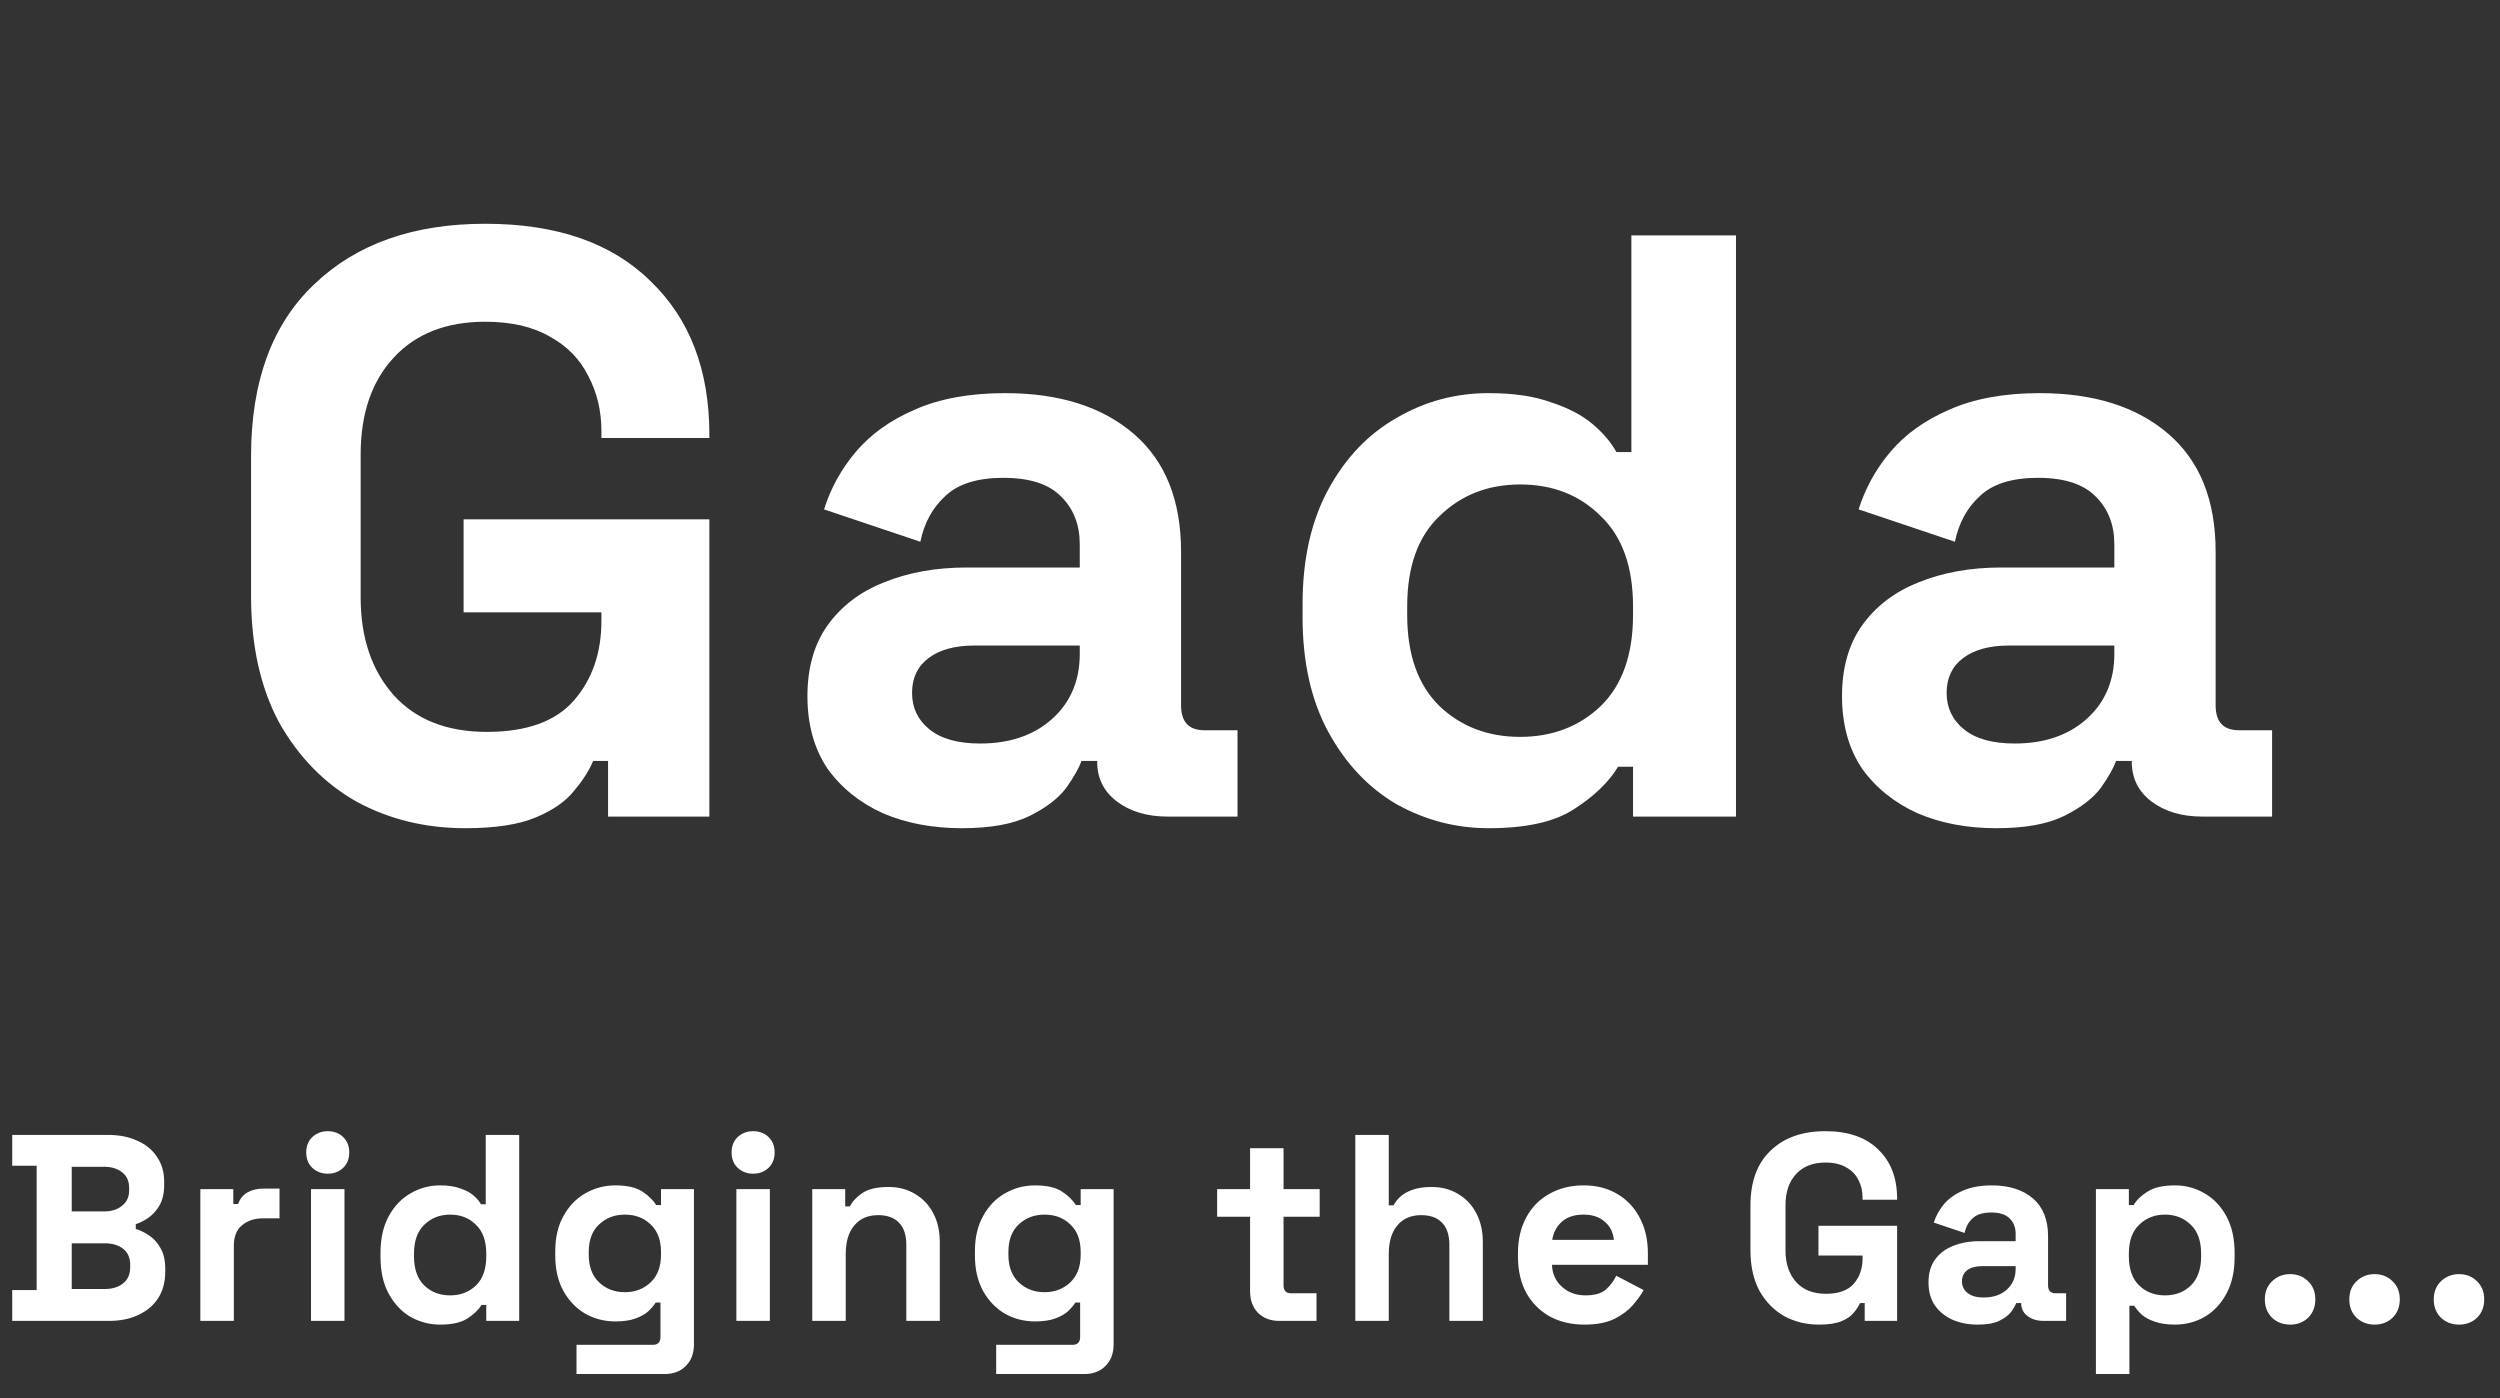
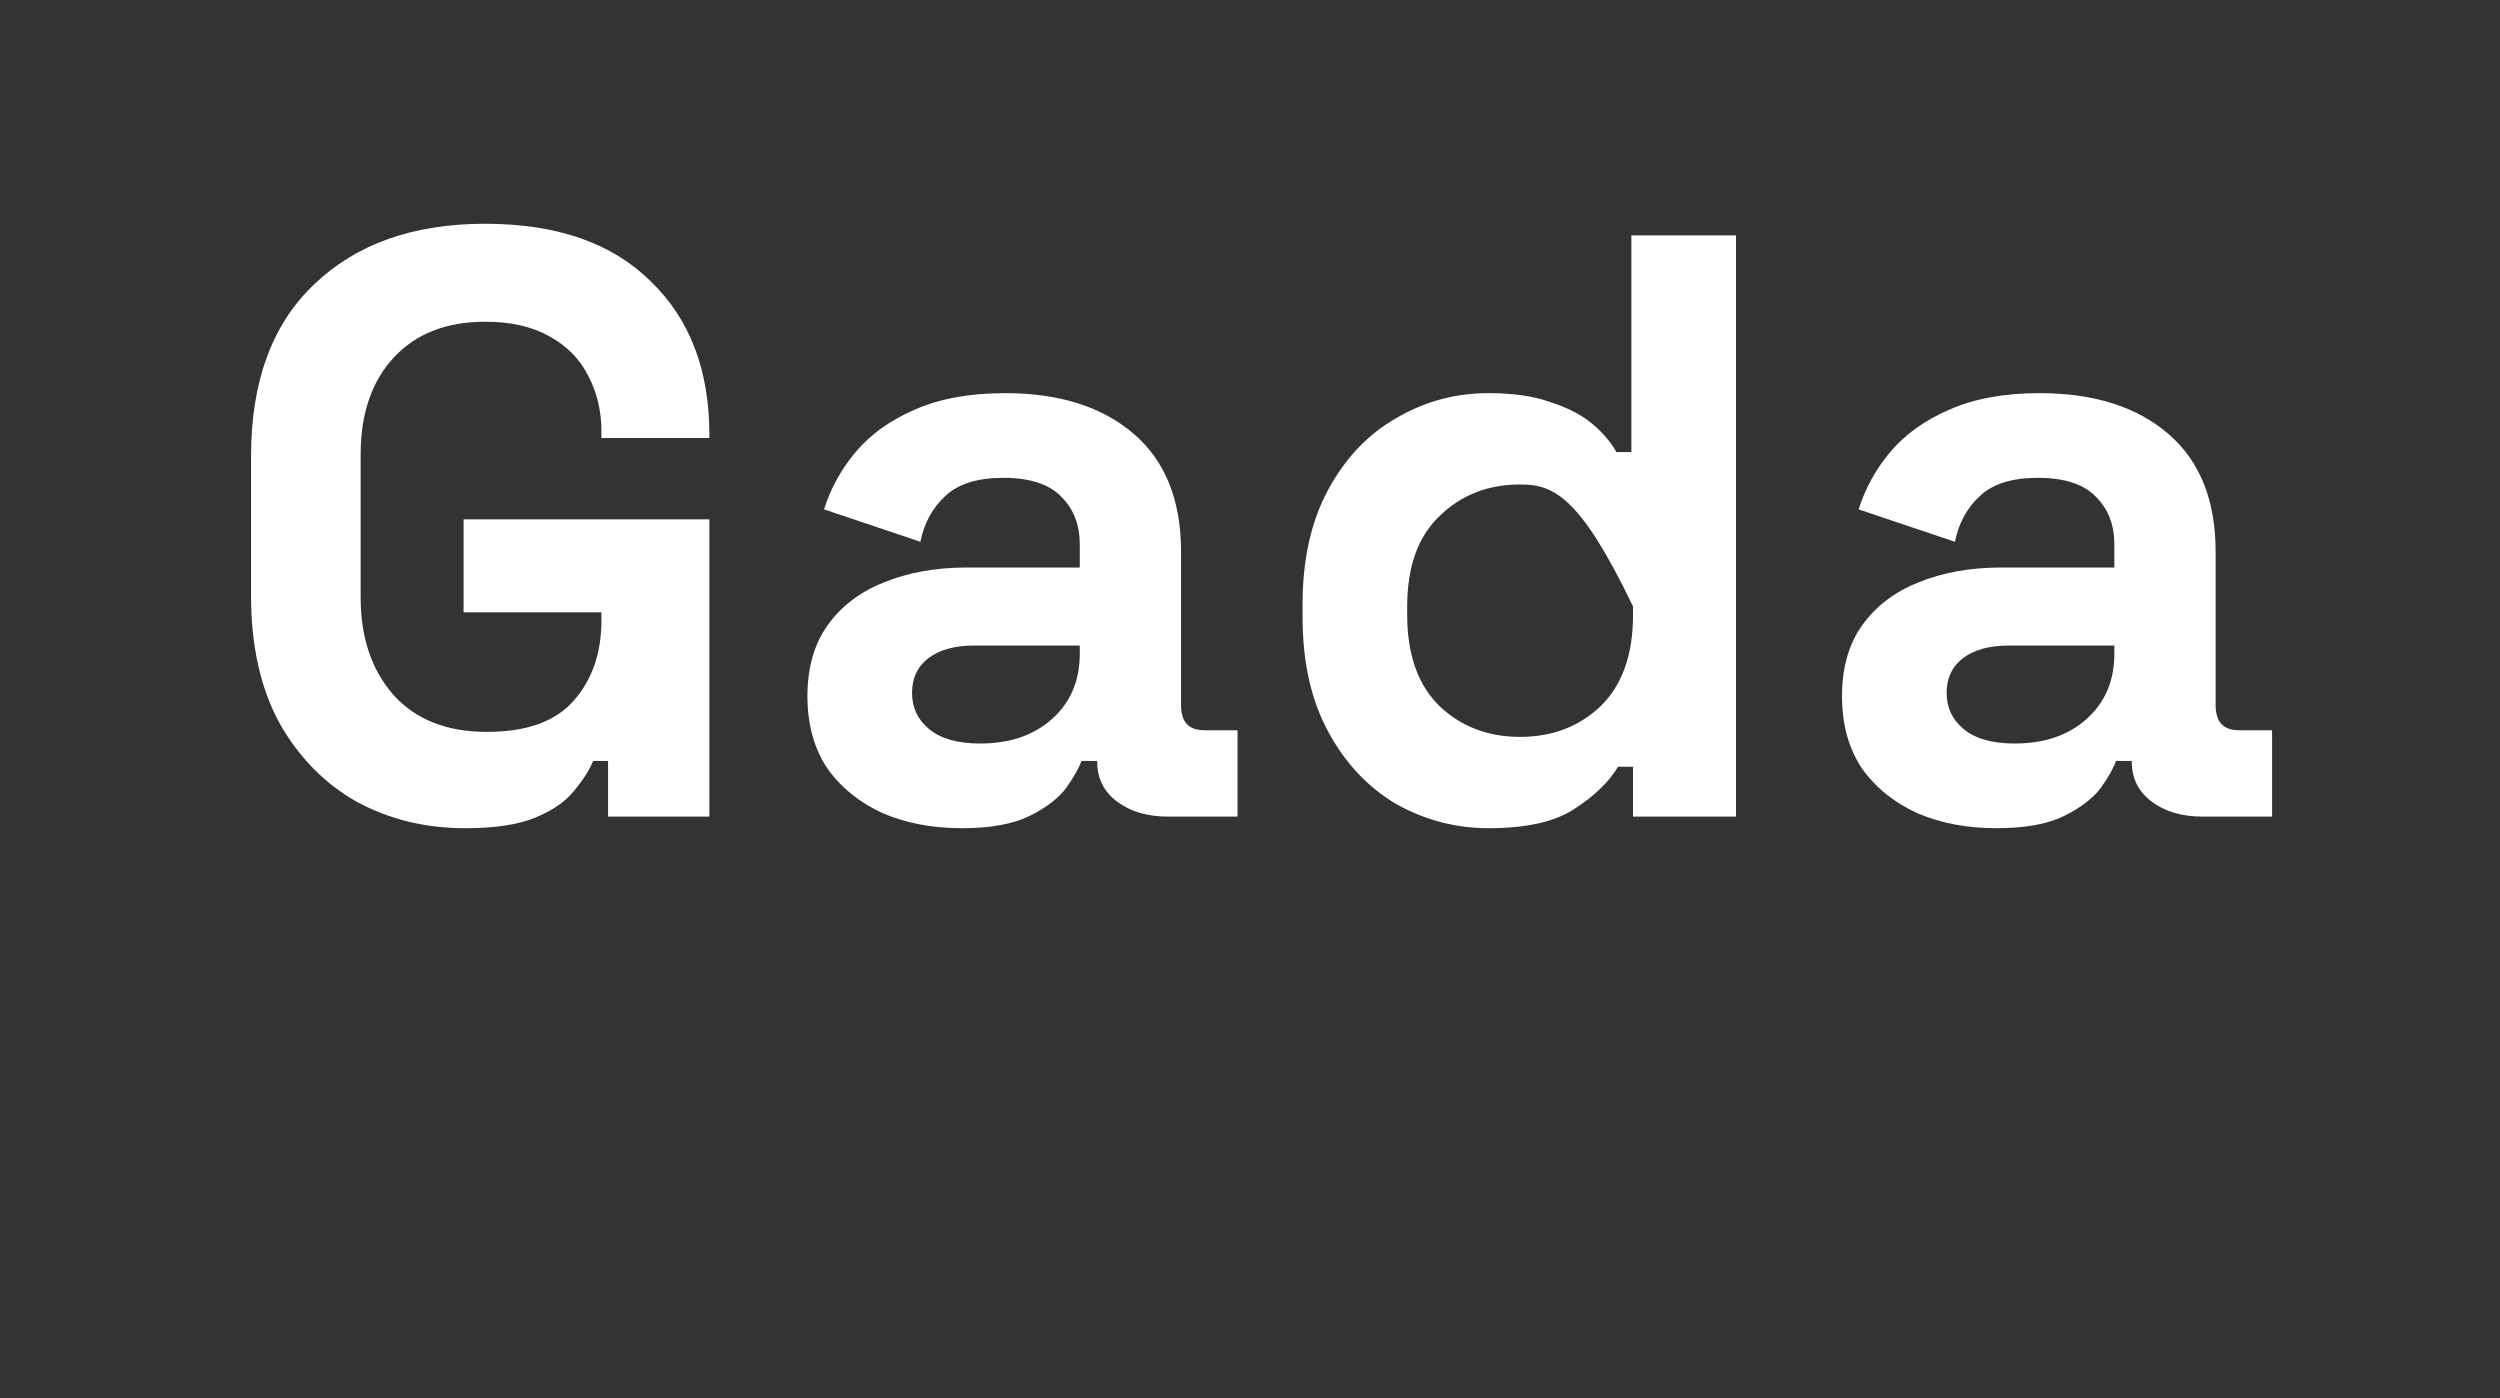
<svg xmlns="http://www.w3.org/2000/svg" width="1393" height="779" viewBox="0 0 1393 779" fill="none">
  <rect x="0" y="0" width="1393" height="779" fill="#333333" stroke="none" />
-   <path d="M259.245 461.477C237.038 461.477 216.836 456.542 198.64 446.673C180.751 436.495 166.409 421.845 155.615 402.722C145.128 383.292 139.885 359.698 139.885 331.94V254.217C139.885 212.58 151.605 180.658 175.045 158.452C198.485 135.937 230.253 124.68 270.348 124.68C310.134 124.68 340.822 135.32 362.412 156.601C384.31 177.574 395.259 206.103 395.259 242.189V244.039H335.116V240.338C335.116 228.926 332.649 218.594 327.714 209.342C323.088 200.089 315.994 192.841 306.433 187.598C296.872 182.046 284.844 179.27 270.348 179.27C248.758 179.27 231.795 185.902 219.458 199.164C207.121 212.426 200.953 230.469 200.953 253.292V332.865C200.953 355.38 207.121 373.577 219.458 387.456C231.795 401.026 249.067 407.811 271.273 407.811C293.479 407.811 309.672 401.951 319.85 390.231C330.027 378.511 335.116 363.707 335.116 345.818V341.192H258.319V289.377H395.259V455H338.817V424.004H330.49C328.331 429.247 324.784 434.798 319.85 440.658C315.223 446.518 308.129 451.453 298.568 455.463C289.007 459.472 275.899 461.477 259.245 461.477ZM535.95 461.477C519.604 461.477 504.953 458.701 492 453.149C479.046 447.289 468.714 438.962 461.003 428.167C453.601 417.064 449.9 403.648 449.9 387.918C449.9 372.189 453.601 359.081 461.003 348.594C468.714 337.8 479.2 329.781 492.462 324.537C506.033 318.986 521.454 316.21 538.726 316.21H601.644V303.256C601.644 292.461 598.251 283.671 591.466 276.886C584.681 269.792 573.886 266.246 559.082 266.246C544.586 266.246 533.791 269.638 526.697 276.423C519.604 282.9 514.977 291.382 512.818 301.868L459.153 283.826C462.854 272.106 468.714 261.465 476.733 251.904C485.06 242.034 496.009 234.17 509.58 228.31C523.459 222.141 540.268 219.057 560.007 219.057C590.232 219.057 614.135 226.613 631.715 241.726C649.295 256.839 658.085 278.737 658.085 307.42V393.007C658.085 402.26 662.403 406.886 671.039 406.886H689.544V455H650.683C639.271 455 629.865 452.224 622.462 446.673C615.06 441.121 611.359 433.719 611.359 424.466V424.004H602.569C601.335 427.705 598.56 432.639 594.242 438.808C589.924 444.668 583.139 449.911 573.886 454.537C564.633 459.164 551.988 461.477 535.95 461.477ZM546.128 414.288C562.474 414.288 575.736 409.816 585.914 400.872C596.401 391.619 601.644 379.437 601.644 364.324V359.698H542.889C532.095 359.698 523.613 362.011 517.445 366.637C511.276 371.263 508.192 377.74 508.192 386.068C508.192 394.395 511.43 401.18 517.907 406.423C524.384 411.667 533.791 414.288 546.128 414.288ZM829.426 461.477C811.229 461.477 794.111 457.005 778.073 448.06C762.344 438.808 749.699 425.391 740.137 407.811C730.576 390.231 725.796 368.95 725.796 343.968V336.566C725.796 311.584 730.576 290.302 740.137 272.722C749.699 255.142 762.344 241.88 778.073 232.936C793.803 223.683 810.92 219.057 829.426 219.057C843.305 219.057 854.871 220.753 864.123 224.146C873.684 227.23 881.395 231.24 887.255 236.174C893.115 241.109 897.587 246.352 900.671 251.904H908.999V131.157H967.291V455H909.924V427.242H901.597C896.353 435.878 888.18 443.743 877.077 450.836C866.282 457.93 850.398 461.477 829.426 461.477ZM847.006 410.587C864.894 410.587 879.853 404.881 891.881 393.47C903.91 381.75 909.924 364.786 909.924 342.58V337.954C909.924 315.747 903.91 298.938 891.881 287.527C880.161 275.807 865.203 269.947 847.006 269.947C829.117 269.947 814.159 275.807 802.13 287.527C790.102 298.938 784.088 315.747 784.088 337.954V342.58C784.088 364.786 790.102 381.75 802.13 393.47C814.159 404.881 829.117 410.587 847.006 410.587ZM1112.42 461.477C1096.07 461.477 1081.42 458.701 1068.47 453.149C1055.51 447.289 1045.18 438.962 1037.47 428.167C1030.07 417.064 1026.37 403.648 1026.37 387.918C1026.37 372.189 1030.07 359.081 1037.47 348.594C1045.18 337.8 1055.67 329.781 1068.93 324.537C1082.5 318.986 1097.92 316.21 1115.19 316.21H1178.11V303.256C1178.11 292.461 1174.72 283.671 1167.93 276.886C1161.15 269.792 1150.35 266.246 1135.55 266.246C1121.05 266.246 1110.26 269.638 1103.16 276.423C1096.07 282.9 1091.44 291.382 1089.28 301.868L1035.62 283.826C1039.32 272.106 1045.18 261.465 1053.2 251.904C1061.53 242.034 1072.48 234.17 1086.05 228.31C1099.93 222.141 1116.73 219.057 1136.47 219.057C1166.7 219.057 1190.6 226.613 1208.18 241.726C1225.76 256.839 1234.55 278.737 1234.55 307.42V393.007C1234.55 402.26 1238.87 406.886 1247.51 406.886H1266.01V455H1227.15C1215.74 455 1206.33 452.224 1198.93 446.673C1191.53 441.121 1187.83 433.719 1187.83 424.466V424.004H1179.04C1177.8 427.705 1175.03 432.639 1170.71 438.808C1166.39 444.668 1159.61 449.911 1150.35 454.537C1141.1 459.164 1128.45 461.477 1112.42 461.477ZM1122.59 414.288C1138.94 414.288 1152.2 409.816 1162.38 400.872C1172.87 391.619 1178.11 379.437 1178.11 364.324V359.698H1119.36C1108.56 359.698 1100.08 362.011 1093.91 366.637C1087.74 371.263 1084.66 377.74 1084.66 386.068C1084.66 394.395 1087.9 401.18 1094.37 406.423C1100.85 411.667 1110.26 414.288 1122.59 414.288Z" fill="white" />
-   <path d="M6.81 736V718.827H20.43V649.543H6.81V632.37H60.105C66.422 632.37 71.899 633.456 76.538 635.627C81.275 637.7 84.927 640.71 87.493 644.658C90.158 648.507 91.49 653.145 91.49 658.574V660.054C91.49 664.791 90.602 668.69 88.826 671.749C87.049 674.71 84.927 677.03 82.46 678.707C80.091 680.287 77.821 681.422 75.65 682.112V684.777C77.821 685.369 80.19 686.504 82.756 688.182C85.322 689.761 87.493 692.081 89.27 695.14C91.145 698.2 92.083 702.197 92.083 707.132V708.612C92.083 714.336 90.75 719.271 88.085 723.416C85.421 727.463 81.72 730.572 76.982 732.743C72.344 734.914 66.915 736 60.697 736H6.81ZM39.971 718.235H58.329C62.573 718.235 65.978 717.199 68.544 715.126C71.209 713.053 72.541 710.093 72.541 706.243V704.763C72.541 700.914 71.258 697.953 68.692 695.88C66.126 693.808 62.671 692.772 58.329 692.772H39.971V718.235ZM39.971 675.006H58.033C62.079 675.006 65.385 673.97 67.952 671.898C70.616 669.825 71.949 666.963 71.949 663.311V661.831C71.949 658.08 70.666 655.218 68.1 653.244C65.534 651.172 62.178 650.135 58.033 650.135H39.971V675.006ZM111.633 736V662.571H129.991V670.861H132.656C133.741 667.9 135.518 665.729 137.985 664.347C140.551 662.966 143.512 662.275 146.868 662.275H155.75V678.856H146.572C141.834 678.856 137.936 680.139 134.876 682.705C131.817 685.172 130.287 689.021 130.287 694.252V736H111.633ZM173.291 736V662.571H191.944V736H173.291ZM182.618 653.984C179.262 653.984 176.4 652.899 174.031 650.727C171.761 648.556 170.626 645.694 170.626 642.141C170.626 638.588 171.761 635.726 174.031 633.554C176.4 631.383 179.262 630.297 182.618 630.297C186.072 630.297 188.934 631.383 191.204 633.554C193.474 635.726 194.609 638.588 194.609 642.141C194.609 645.694 193.474 648.556 191.204 650.727C188.934 652.899 186.072 653.984 182.618 653.984ZM245.184 738.073C239.361 738.073 233.884 736.642 228.751 733.779C223.718 730.819 219.671 726.525 216.612 720.9C213.552 715.274 212.023 708.464 212.023 700.47V698.101C212.023 690.107 213.552 683.297 216.612 677.671C219.671 672.046 223.718 667.802 228.751 664.939C233.785 661.979 239.262 660.498 245.184 660.498C249.625 660.498 253.327 661.041 256.287 662.127C259.347 663.114 261.814 664.397 263.69 665.976C265.565 667.555 266.996 669.233 267.983 671.009H270.648V632.37H289.301V736H270.944V727.117H268.279C266.601 729.881 263.986 732.398 260.433 734.668C256.978 736.938 251.895 738.073 245.184 738.073ZM250.81 721.788C256.534 721.788 261.321 719.962 265.17 716.31C269.019 712.56 270.944 707.132 270.944 700.026V698.545C270.944 691.439 269.019 686.06 265.17 682.409C261.42 678.658 256.633 676.783 250.81 676.783C245.085 676.783 240.299 678.658 236.45 682.409C232.601 686.06 230.676 691.439 230.676 698.545V700.026C230.676 707.132 232.601 712.56 236.45 716.31C240.299 719.962 245.085 721.788 250.81 721.788ZM309.39 699.581V697.213C309.39 689.515 310.919 682.951 313.979 677.523C317.038 671.996 321.085 667.802 326.118 664.939C331.251 661.979 336.827 660.498 342.847 660.498C349.559 660.498 354.641 661.683 358.096 664.051C361.55 666.42 364.067 668.887 365.646 671.453H368.311V662.571H386.668V749.028C386.668 754.061 385.187 758.058 382.227 761.019C379.266 764.079 375.318 765.609 370.383 765.609H321.233V749.324H363.869C366.633 749.324 368.015 747.843 368.015 744.883V725.785H365.35C364.363 727.364 362.981 728.993 361.205 730.67C359.428 732.25 357.059 733.582 354.098 734.668C351.138 735.753 347.387 736.296 342.847 736.296C336.827 736.296 331.251 734.865 326.118 732.003C321.085 729.042 317.038 724.847 313.979 719.419C310.919 713.892 309.39 707.28 309.39 699.581ZM348.177 720.011C353.901 720.011 358.688 718.186 362.537 714.534C366.386 710.882 368.311 705.75 368.311 699.137V697.657C368.311 690.946 366.386 685.814 362.537 682.26C358.787 678.609 354 676.783 348.177 676.783C342.452 676.783 337.666 678.609 333.817 682.26C329.968 685.814 328.043 690.946 328.043 697.657V699.137C328.043 705.75 329.968 710.882 333.817 714.534C337.666 718.186 342.452 720.011 348.177 720.011ZM410.31 736V662.571H428.963V736H410.31ZM419.636 653.984C416.281 653.984 413.419 652.899 411.05 650.727C408.78 648.556 407.645 645.694 407.645 642.141C407.645 638.588 408.78 635.726 411.05 633.554C413.419 631.383 416.281 630.297 419.636 630.297C423.091 630.297 425.953 631.383 428.223 633.554C430.493 635.726 431.628 638.588 431.628 642.141C431.628 645.694 430.493 648.556 428.223 650.727C425.953 652.899 423.091 653.984 419.636 653.984ZM452.594 736V662.571H470.952V672.194H473.616C474.801 669.628 477.021 667.209 480.278 664.939C483.535 662.571 488.47 661.386 495.083 661.386C500.807 661.386 505.791 662.719 510.035 665.384C514.377 667.95 517.733 671.552 520.102 676.191C522.47 680.731 523.655 686.06 523.655 692.179V736H505.001V693.66C505.001 688.133 503.62 683.988 500.856 681.224C498.191 678.461 494.342 677.079 489.309 677.079C483.585 677.079 479.143 679.004 475.985 682.853C472.827 686.603 471.248 691.883 471.248 698.693V736H452.594ZM543.228 699.581V697.213C543.228 689.515 544.757 682.951 547.817 677.523C550.877 671.996 554.923 667.802 559.957 664.939C565.089 661.979 570.665 660.498 576.685 660.498C583.397 660.498 588.479 661.683 591.934 664.051C595.388 666.42 597.905 668.887 599.484 671.453H602.149V662.571H620.506V749.028C620.506 754.061 619.026 758.058 616.065 761.019C613.104 764.079 609.156 765.609 604.221 765.609H555.071V749.324H597.707C600.471 749.324 601.853 747.843 601.853 744.883V725.785H599.188C598.201 727.364 596.819 728.993 595.043 730.67C593.266 732.25 590.897 733.582 587.937 734.668C584.976 735.753 581.225 736.296 576.685 736.296C570.665 736.296 565.089 734.865 559.957 732.003C554.923 729.042 550.877 724.847 547.817 719.419C544.757 713.892 543.228 707.28 543.228 699.581ZM582.015 720.011C587.739 720.011 592.526 718.186 596.375 714.534C600.224 710.882 602.149 705.75 602.149 699.137V697.657C602.149 690.946 600.224 685.814 596.375 682.26C592.625 678.609 587.838 676.783 582.015 676.783C576.291 676.783 571.504 678.609 567.655 682.26C563.806 685.814 561.881 690.946 561.881 697.657V699.137C561.881 705.75 563.806 710.882 567.655 714.534C571.504 718.186 576.291 720.011 582.015 720.011ZM712.826 736C707.99 736 704.042 734.52 700.982 731.559C698.021 728.499 696.541 724.453 696.541 719.419V677.967H678.184V662.571H696.541V639.772H715.194V662.571H735.328V677.967H715.194V716.162C715.194 719.123 716.576 720.604 719.34 720.604H733.552V736H712.826ZM755.174 736V632.37H773.827V671.601H776.492C777.282 670.022 778.515 668.443 780.193 666.864C781.871 665.285 784.092 664.002 786.855 663.015C789.717 661.929 793.32 661.386 797.662 661.386C803.387 661.386 808.371 662.719 812.615 665.384C816.957 667.95 820.313 671.552 822.681 676.191C825.05 680.731 826.234 686.06 826.234 692.179V736H807.581V693.66C807.581 688.133 806.199 683.988 803.436 681.224C800.771 678.461 796.922 677.079 791.889 677.079C786.164 677.079 781.723 679.004 778.565 682.853C775.406 686.603 773.827 691.883 773.827 698.693V736H755.174ZM882.818 738.073C875.515 738.073 869.05 736.543 863.424 733.483C857.897 730.325 853.555 725.933 850.397 720.307C847.337 714.583 845.807 707.872 845.807 700.174V698.397C845.807 690.699 847.337 684.037 850.397 678.411C853.456 672.687 857.749 668.295 863.276 665.236C868.803 662.077 875.218 660.498 882.522 660.498C889.727 660.498 895.994 662.127 901.323 665.384C906.653 668.542 910.798 672.983 913.759 678.707C916.72 684.333 918.2 690.896 918.2 698.397V704.763H864.757C864.954 709.796 866.829 713.892 870.382 717.051C873.935 720.209 878.278 721.788 883.41 721.788C888.641 721.788 892.49 720.653 894.958 718.383C897.425 716.113 899.3 713.596 900.583 710.833L915.832 718.827C914.45 721.393 912.427 724.206 909.762 727.265C907.196 730.226 903.741 732.792 899.399 734.964C895.056 737.036 889.529 738.073 882.818 738.073ZM864.905 690.847H899.251C898.856 686.603 897.129 683.198 894.069 680.632C891.108 678.066 887.21 676.783 882.374 676.783C877.34 676.783 873.343 678.066 870.382 680.632C867.422 683.198 865.596 686.603 864.905 690.847ZM1013.55 738.073C1006.44 738.073 999.977 736.493 994.154 733.335C988.43 730.078 983.841 725.39 980.386 719.271C977.031 713.053 975.353 705.503 975.353 696.621V671.749C975.353 658.426 979.103 648.211 986.604 641.105C994.105 633.9 1004.27 630.297 1017.1 630.297C1029.83 630.297 1039.65 633.702 1046.56 640.512C1053.57 647.224 1057.07 656.353 1057.07 667.9V668.493H1037.83V667.308C1037.83 663.656 1037.04 660.35 1035.46 657.389C1033.98 654.428 1031.71 652.109 1028.65 650.431C1025.59 648.655 1021.74 647.767 1017.1 647.767C1010.19 647.767 1004.76 649.888 1000.82 654.132C996.868 658.376 994.894 664.15 994.894 671.453V696.917C994.894 704.121 996.868 709.944 1000.82 714.386C1004.76 718.728 1010.29 720.9 1017.4 720.9C1024.5 720.9 1029.68 719.024 1032.94 715.274C1036.2 711.524 1037.83 706.786 1037.83 701.062V699.581H1013.25V683.001H1057.07V736H1039.01V726.081H1036.35C1035.66 727.759 1034.52 729.535 1032.94 731.411C1031.46 733.286 1029.19 734.865 1026.13 736.148C1023.07 737.431 1018.88 738.073 1013.55 738.073ZM1102.09 738.073C1096.86 738.073 1092.17 737.184 1088.03 735.408C1083.88 733.533 1080.58 730.868 1078.11 727.414C1075.74 723.86 1074.56 719.567 1074.56 714.534C1074.56 709.5 1075.74 705.306 1078.11 701.95C1080.58 698.496 1083.93 695.93 1088.18 694.252C1092.52 692.475 1097.45 691.587 1102.98 691.587H1123.12V687.442C1123.12 683.988 1122.03 681.175 1119.86 679.004C1117.69 676.734 1114.23 675.599 1109.5 675.599C1104.86 675.599 1101.4 676.684 1099.13 678.856C1096.86 680.928 1095.38 683.642 1094.69 686.998L1077.52 681.224C1078.7 677.474 1080.58 674.069 1083.14 671.009C1085.81 667.851 1089.31 665.334 1093.66 663.459C1098.1 661.485 1103.48 660.498 1109.79 660.498C1119.46 660.498 1127.11 662.916 1132.74 667.752C1138.36 672.588 1141.18 679.596 1141.18 688.774V716.162C1141.18 719.123 1142.56 720.604 1145.32 720.604H1151.24V736H1138.81C1135.16 736 1132.15 735.112 1129.78 733.335C1127.41 731.559 1126.22 729.19 1126.22 726.229V726.081H1123.41C1123.02 727.265 1122.13 728.845 1120.75 730.819C1119.37 732.694 1117.19 734.372 1114.23 735.852C1111.27 737.332 1107.23 738.073 1102.09 738.073ZM1105.35 722.972C1110.58 722.972 1114.83 721.541 1118.08 718.679C1121.44 715.718 1123.12 711.82 1123.12 706.984V705.503H1104.31C1100.86 705.503 1098.15 706.243 1096.17 707.724C1094.2 709.204 1093.21 711.277 1093.21 713.942C1093.21 716.606 1094.25 718.778 1096.32 720.456C1098.39 722.133 1101.4 722.972 1105.35 722.972ZM1167.84 765.609V662.571H1186.2V671.453H1188.87C1190.54 668.591 1193.16 666.074 1196.71 663.903C1200.26 661.633 1205.35 660.498 1211.96 660.498C1217.88 660.498 1223.36 661.979 1228.39 664.939C1233.43 667.802 1237.47 672.046 1240.53 677.671C1243.59 683.297 1245.12 690.107 1245.12 698.101V700.47C1245.12 708.464 1243.59 715.274 1240.53 720.9C1237.47 726.525 1233.43 730.819 1228.39 733.779C1223.36 736.642 1217.88 738.073 1211.96 738.073C1207.52 738.073 1203.77 737.53 1200.71 736.444C1197.75 735.457 1195.33 734.174 1193.45 732.595C1191.68 730.917 1190.25 729.239 1189.16 727.562H1186.5V765.609H1167.84ZM1206.33 721.788C1212.16 721.788 1216.94 719.962 1220.69 716.31C1224.54 712.56 1226.47 707.132 1226.47 700.026V698.545C1226.47 691.439 1224.54 686.06 1220.69 682.409C1216.85 678.658 1212.06 676.783 1206.33 676.783C1200.61 676.783 1195.82 678.658 1191.97 682.409C1188.12 686.06 1186.2 691.439 1186.2 698.545V700.026C1186.2 707.132 1188.12 712.56 1191.97 716.31C1195.82 719.962 1200.61 721.788 1206.33 721.788ZM1276.04 738.073C1272.09 738.073 1268.73 736.79 1265.97 734.223C1263.31 731.559 1261.97 728.154 1261.97 724.009C1261.97 719.863 1263.31 716.508 1265.97 713.942C1268.73 711.277 1272.09 709.944 1276.04 709.944C1280.08 709.944 1283.44 711.277 1286.1 713.942C1288.77 716.508 1290.1 719.863 1290.1 724.009C1290.1 728.154 1288.77 731.559 1286.1 734.223C1283.44 736.79 1280.08 738.073 1276.04 738.073ZM1323.09 738.073C1319.15 738.073 1315.79 736.79 1313.03 734.223C1310.36 731.559 1309.03 728.154 1309.03 724.009C1309.03 719.863 1310.36 716.508 1313.03 713.942C1315.79 711.277 1319.15 709.944 1323.09 709.944C1327.14 709.944 1330.5 711.277 1333.16 713.942C1335.83 716.508 1337.16 719.863 1337.16 724.009C1337.16 728.154 1335.83 731.559 1333.16 734.223C1330.5 736.79 1327.14 738.073 1323.09 738.073ZM1370.15 738.073C1366.2 738.073 1362.85 736.79 1360.08 734.223C1357.42 731.559 1356.09 728.154 1356.09 724.009C1356.09 719.863 1357.42 716.508 1360.08 713.942C1362.85 711.277 1366.2 709.944 1370.15 709.944C1374.2 709.944 1377.55 711.277 1380.22 713.942C1382.88 716.508 1384.21 719.863 1384.21 724.009C1384.21 728.154 1382.88 731.559 1380.22 734.223C1377.55 736.79 1374.2 738.073 1370.15 738.073Z" fill="white" />
+   <path d="M259.245 461.477C237.038 461.477 216.836 456.542 198.64 446.673C180.751 436.495 166.409 421.845 155.615 402.722C145.128 383.292 139.885 359.698 139.885 331.94V254.217C139.885 212.58 151.605 180.658 175.045 158.452C198.485 135.937 230.253 124.68 270.348 124.68C310.134 124.68 340.822 135.32 362.412 156.601C384.31 177.574 395.259 206.103 395.259 242.189V244.039H335.116V240.338C335.116 228.926 332.649 218.594 327.714 209.342C323.088 200.089 315.994 192.841 306.433 187.598C296.872 182.046 284.844 179.27 270.348 179.27C248.758 179.27 231.795 185.902 219.458 199.164C207.121 212.426 200.953 230.469 200.953 253.292V332.865C200.953 355.38 207.121 373.577 219.458 387.456C231.795 401.026 249.067 407.811 271.273 407.811C293.479 407.811 309.672 401.951 319.85 390.231C330.027 378.511 335.116 363.707 335.116 345.818V341.192H258.319V289.377H395.259V455H338.817V424.004H330.49C328.331 429.247 324.784 434.798 319.85 440.658C315.223 446.518 308.129 451.453 298.568 455.463C289.007 459.472 275.899 461.477 259.245 461.477ZM535.95 461.477C519.604 461.477 504.953 458.701 492 453.149C479.046 447.289 468.714 438.962 461.003 428.167C453.601 417.064 449.9 403.648 449.9 387.918C449.9 372.189 453.601 359.081 461.003 348.594C468.714 337.8 479.2 329.781 492.462 324.537C506.033 318.986 521.454 316.21 538.726 316.21H601.644V303.256C601.644 292.461 598.251 283.671 591.466 276.886C584.681 269.792 573.886 266.246 559.082 266.246C544.586 266.246 533.791 269.638 526.697 276.423C519.604 282.9 514.977 291.382 512.818 301.868L459.153 283.826C462.854 272.106 468.714 261.465 476.733 251.904C485.06 242.034 496.009 234.17 509.58 228.31C523.459 222.141 540.268 219.057 560.007 219.057C590.232 219.057 614.135 226.613 631.715 241.726C649.295 256.839 658.085 278.737 658.085 307.42V393.007C658.085 402.26 662.403 406.886 671.039 406.886H689.544V455H650.683C639.271 455 629.865 452.224 622.462 446.673C615.06 441.121 611.359 433.719 611.359 424.466V424.004H602.569C601.335 427.705 598.56 432.639 594.242 438.808C589.924 444.668 583.139 449.911 573.886 454.537C564.633 459.164 551.988 461.477 535.95 461.477ZM546.128 414.288C562.474 414.288 575.736 409.816 585.914 400.872C596.401 391.619 601.644 379.437 601.644 364.324V359.698H542.889C532.095 359.698 523.613 362.011 517.445 366.637C511.276 371.263 508.192 377.74 508.192 386.068C508.192 394.395 511.43 401.18 517.907 406.423C524.384 411.667 533.791 414.288 546.128 414.288ZM829.426 461.477C811.229 461.477 794.111 457.005 778.073 448.06C762.344 438.808 749.699 425.391 740.137 407.811C730.576 390.231 725.796 368.95 725.796 343.968V336.566C725.796 311.584 730.576 290.302 740.137 272.722C749.699 255.142 762.344 241.88 778.073 232.936C793.803 223.683 810.92 219.057 829.426 219.057C843.305 219.057 854.871 220.753 864.123 224.146C873.684 227.23 881.395 231.24 887.255 236.174C893.115 241.109 897.587 246.352 900.671 251.904H908.999V131.157H967.291V455H909.924V427.242H901.597C896.353 435.878 888.18 443.743 877.077 450.836C866.282 457.93 850.398 461.477 829.426 461.477ZM847.006 410.587C864.894 410.587 879.853 404.881 891.881 393.47C903.91 381.75 909.924 364.786 909.924 342.58V337.954C880.161 275.807 865.203 269.947 847.006 269.947C829.117 269.947 814.159 275.807 802.13 287.527C790.102 298.938 784.088 315.747 784.088 337.954V342.58C784.088 364.786 790.102 381.75 802.13 393.47C814.159 404.881 829.117 410.587 847.006 410.587ZM1112.42 461.477C1096.07 461.477 1081.42 458.701 1068.47 453.149C1055.51 447.289 1045.18 438.962 1037.47 428.167C1030.07 417.064 1026.37 403.648 1026.37 387.918C1026.37 372.189 1030.07 359.081 1037.47 348.594C1045.18 337.8 1055.67 329.781 1068.93 324.537C1082.5 318.986 1097.92 316.21 1115.19 316.21H1178.11V303.256C1178.11 292.461 1174.72 283.671 1167.93 276.886C1161.15 269.792 1150.35 266.246 1135.55 266.246C1121.05 266.246 1110.26 269.638 1103.16 276.423C1096.07 282.9 1091.44 291.382 1089.28 301.868L1035.62 283.826C1039.32 272.106 1045.18 261.465 1053.2 251.904C1061.53 242.034 1072.48 234.17 1086.05 228.31C1099.93 222.141 1116.73 219.057 1136.47 219.057C1166.7 219.057 1190.6 226.613 1208.18 241.726C1225.76 256.839 1234.55 278.737 1234.55 307.42V393.007C1234.55 402.26 1238.87 406.886 1247.51 406.886H1266.01V455H1227.15C1215.74 455 1206.33 452.224 1198.93 446.673C1191.53 441.121 1187.83 433.719 1187.83 424.466V424.004H1179.04C1177.8 427.705 1175.03 432.639 1170.71 438.808C1166.39 444.668 1159.61 449.911 1150.35 454.537C1141.1 459.164 1128.45 461.477 1112.42 461.477ZM1122.59 414.288C1138.94 414.288 1152.2 409.816 1162.38 400.872C1172.87 391.619 1178.11 379.437 1178.11 364.324V359.698H1119.36C1108.56 359.698 1100.08 362.011 1093.91 366.637C1087.74 371.263 1084.66 377.74 1084.66 386.068C1084.66 394.395 1087.9 401.18 1094.37 406.423C1100.85 411.667 1110.26 414.288 1122.59 414.288Z" fill="white" />
</svg>